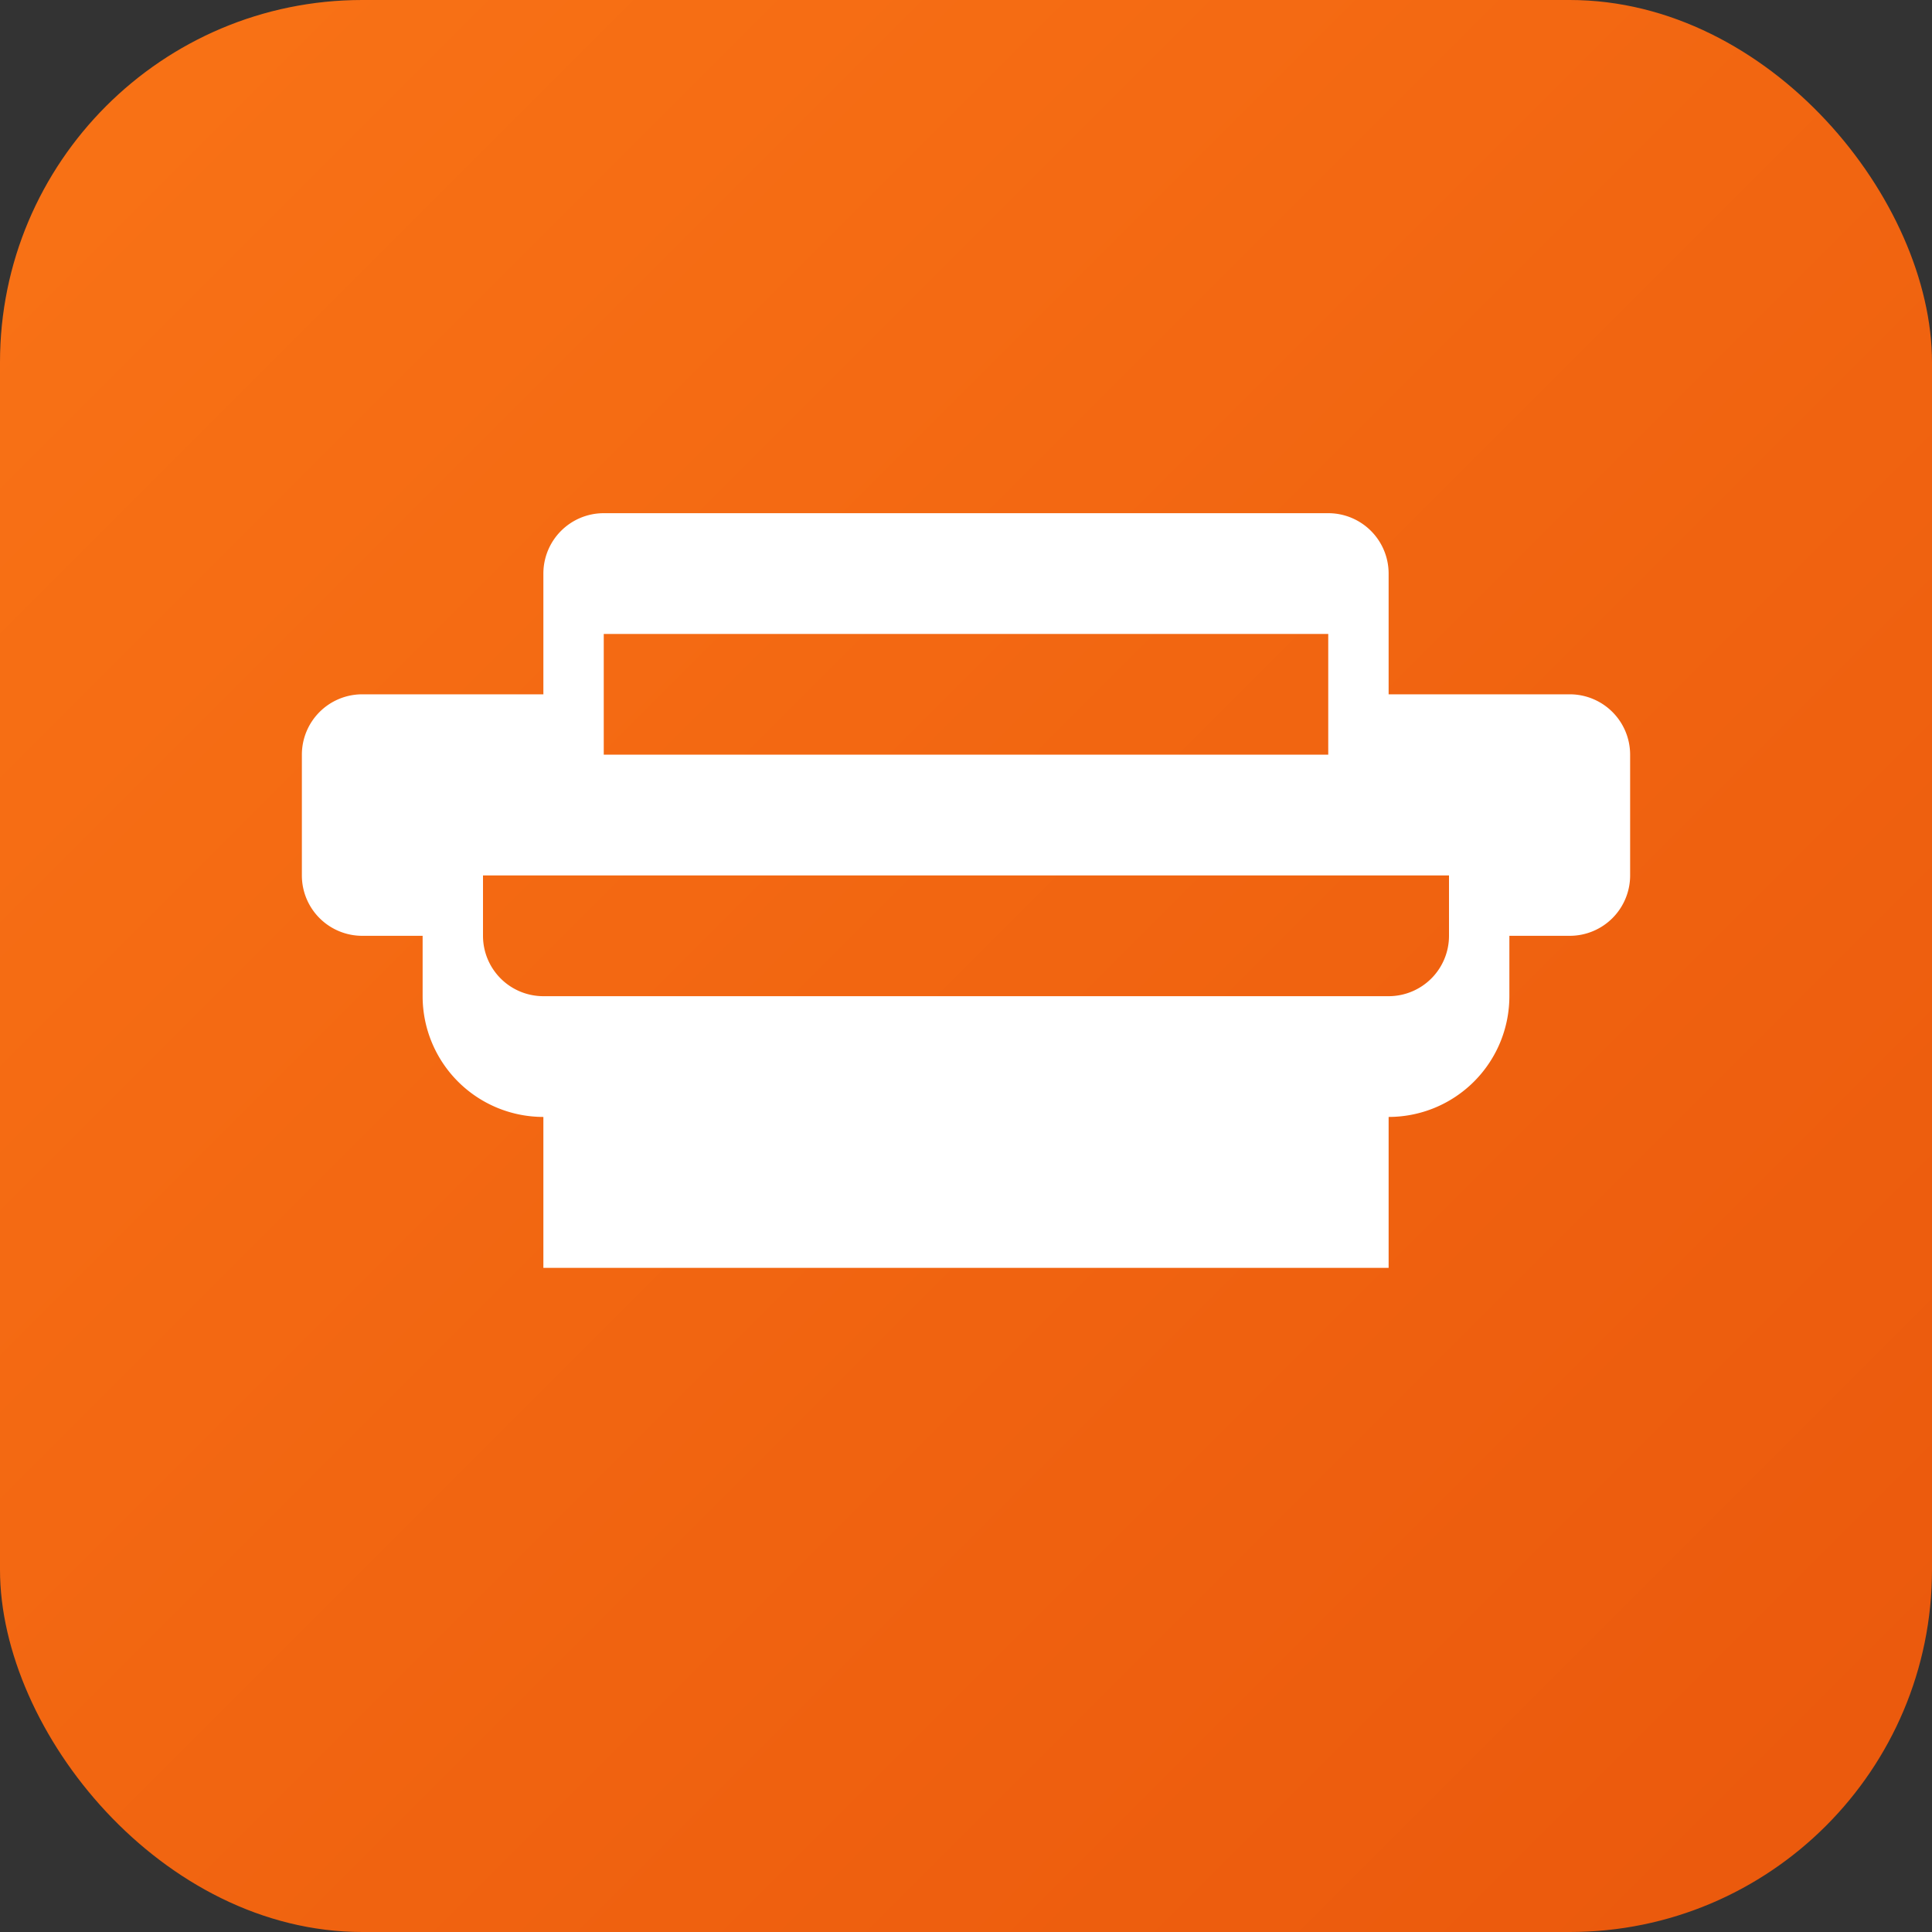
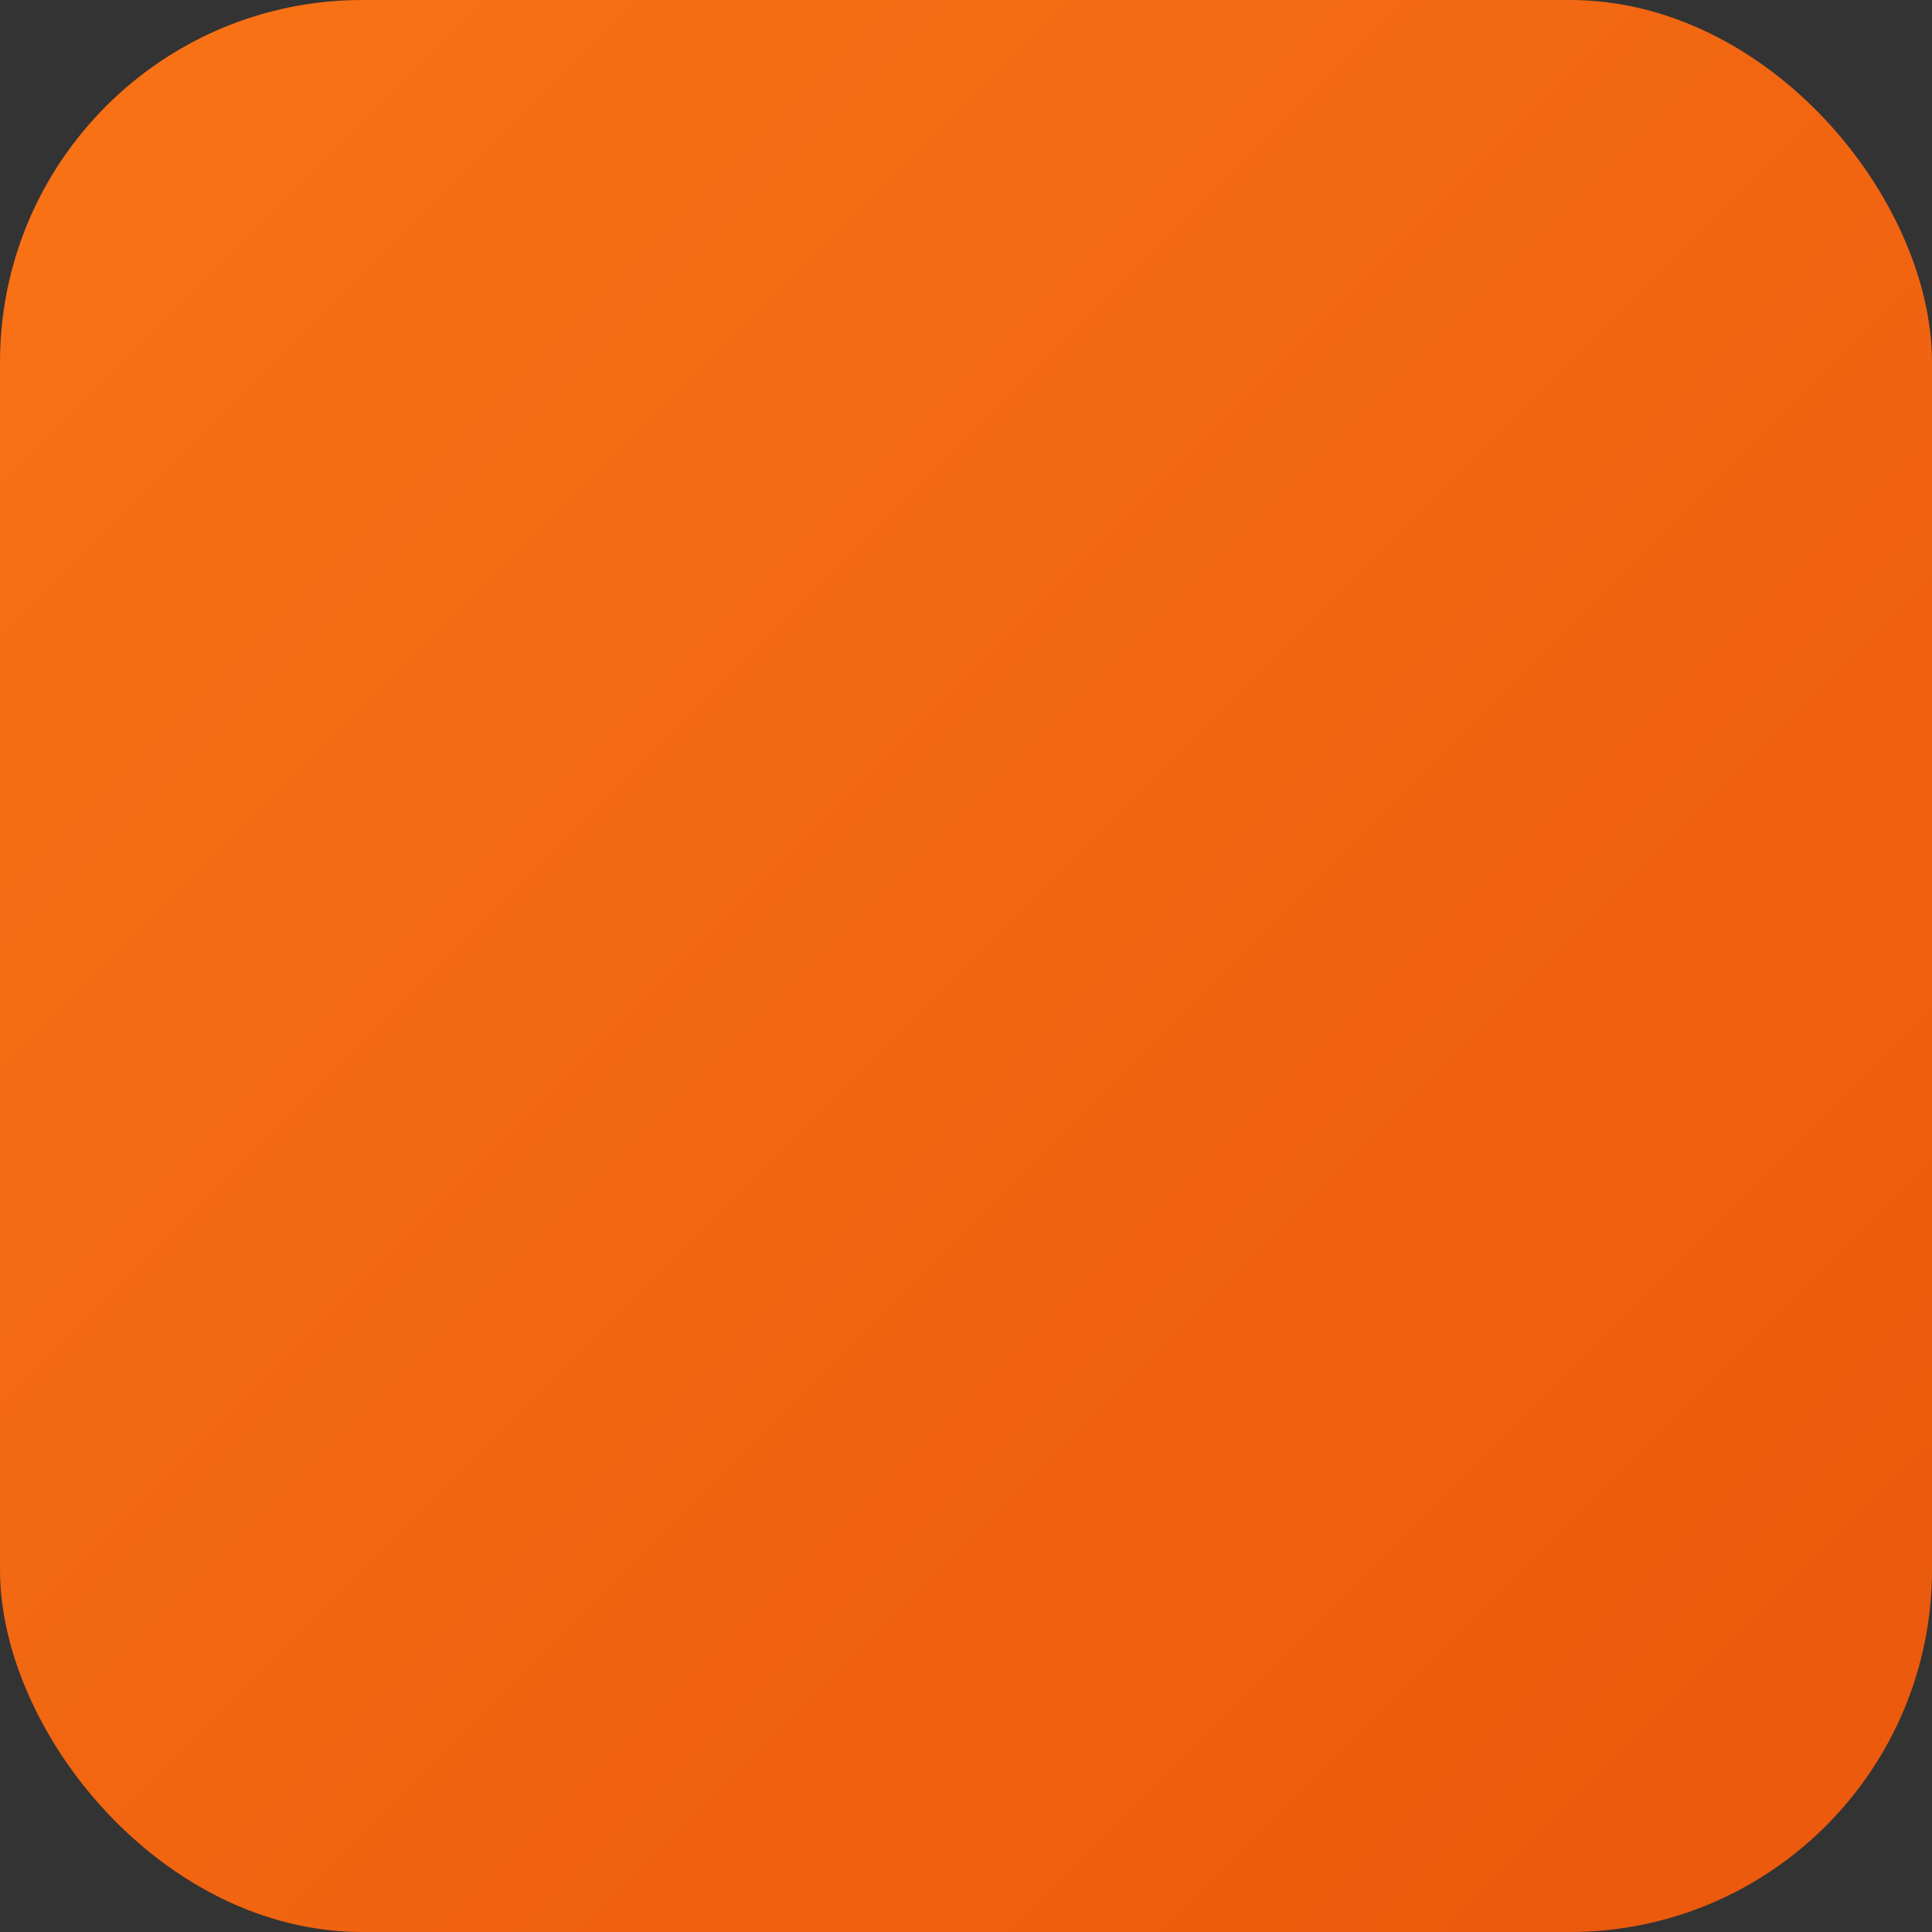
<svg xmlns="http://www.w3.org/2000/svg" viewBox="0 0 32 32" fill="none">
  <rect x="0" y="0" width="32" height="32" fill="#333333" stroke="none" />
  <defs>
    <linearGradient id="bg" x1="0%" y1="0%" x2="100%" y2="100%">
      <stop offset="0%" style="stop-color:#F97316" />
      <stop offset="100%" style="stop-color:#EA580C" />
    </linearGradient>
  </defs>
  <rect width="32" height="32" rx="6" fill="url(#bg)" />
-   <path fill="#FFFFFF" fill-rule="evenodd" clip-rule="evenodd" d="M5 12.5a1 1 0 011-1h3v-2a1 1 0 011-1h12a1 1 0 011 1v2h3a1 1 0 011 1v2a1 1 0 01-1 1h-1v1a2 2 0 01-2 2H9a2 2 0 01-2-2v-1H6a1 1 0 01-1-1v-2zm5-2v2h12v-2H10zm-2 4h16v1a1 1 0 01-1 1H9a1 1 0 01-1-1v-1zm1 4h14v2.5H9v-2.5z" />
</svg>